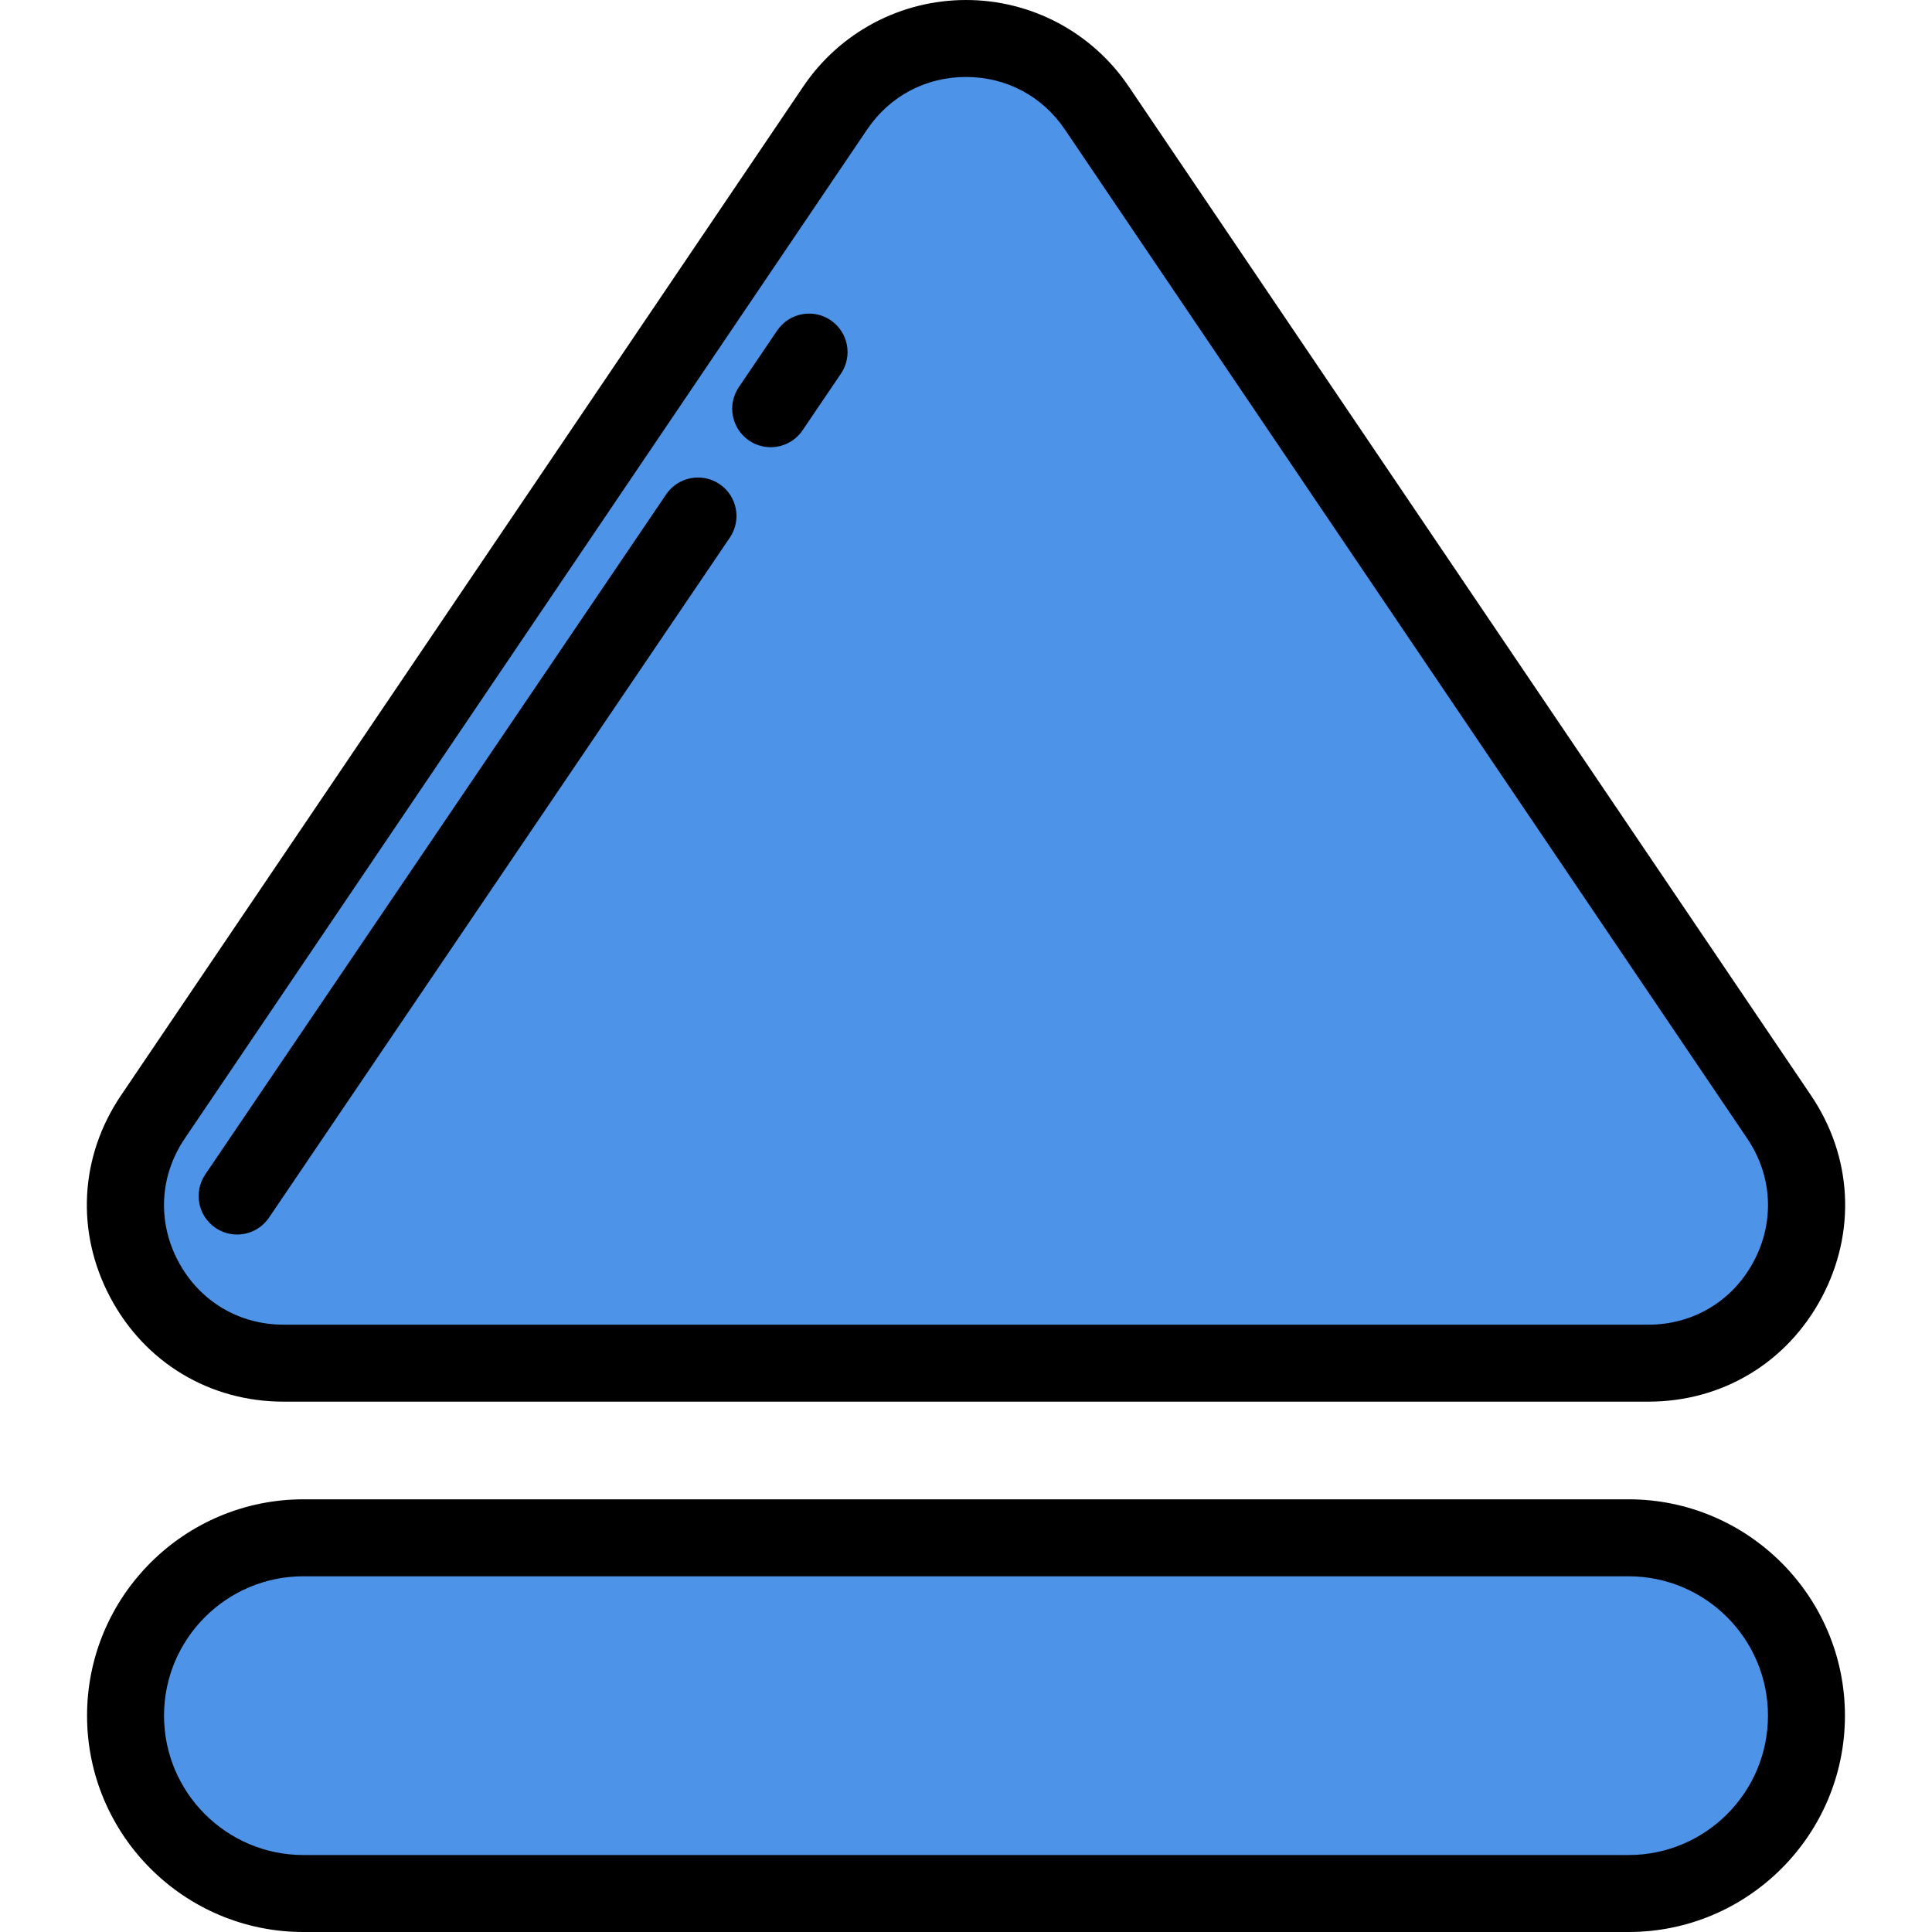
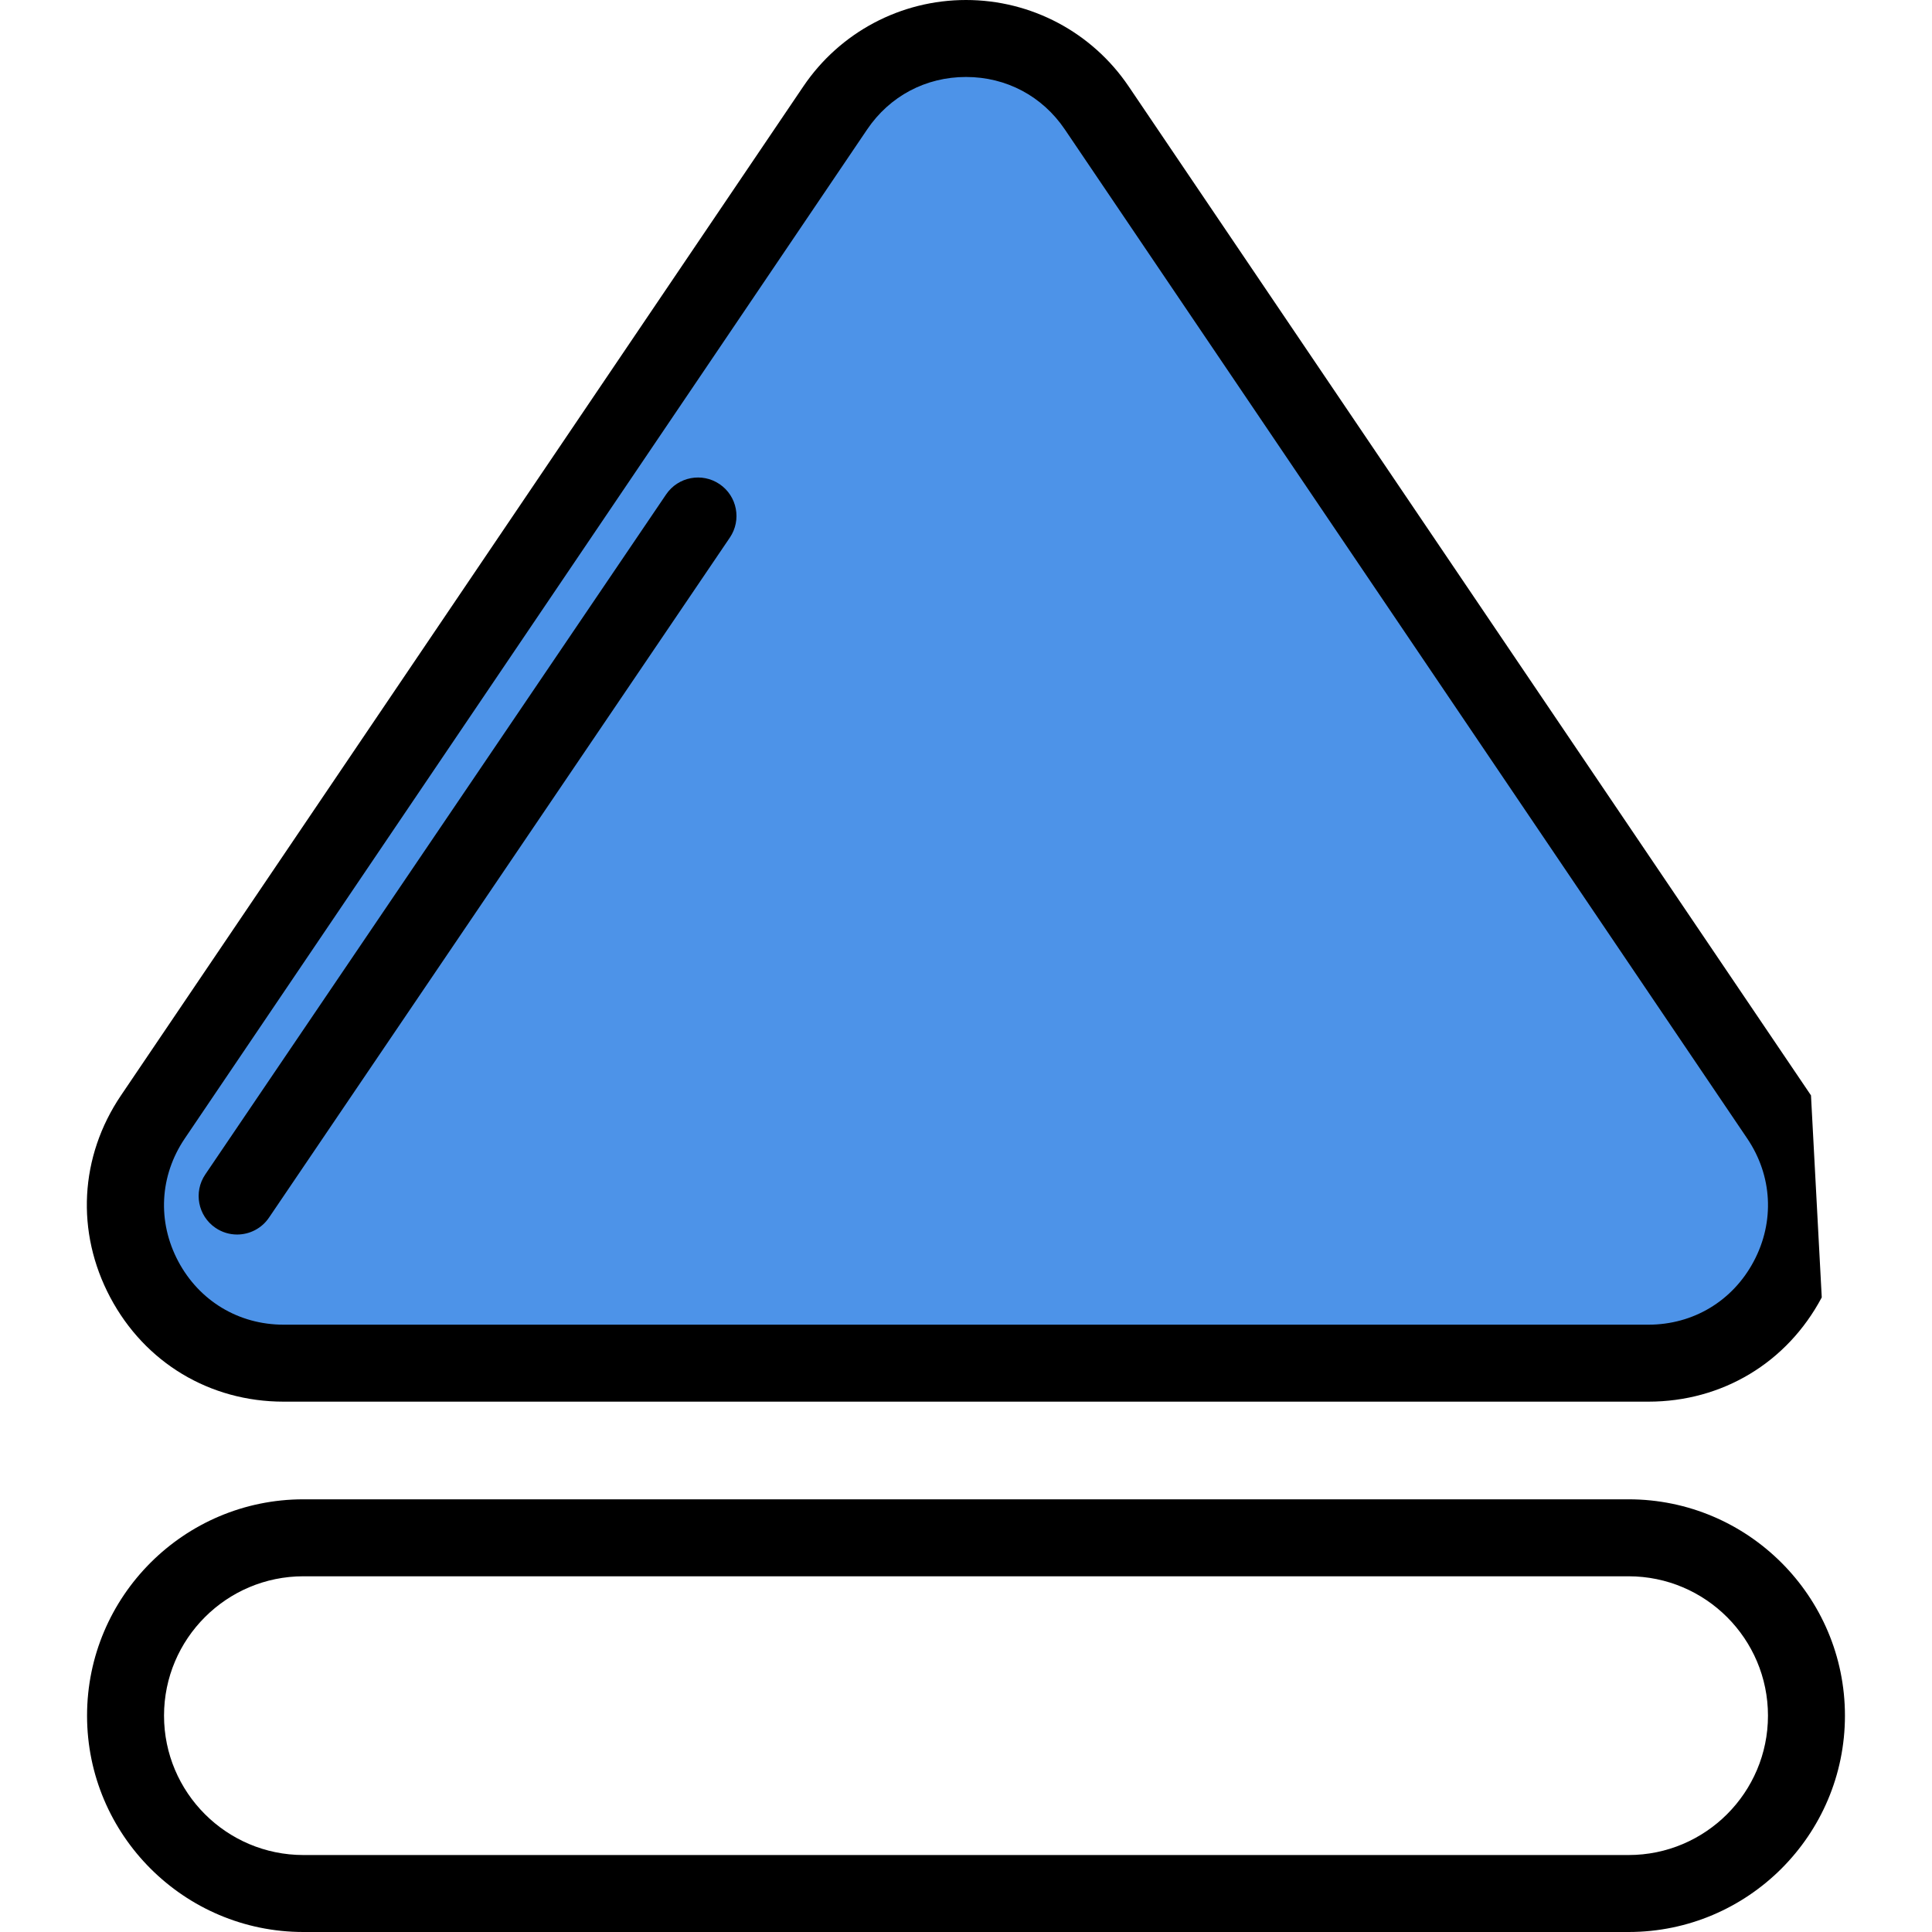
<svg xmlns="http://www.w3.org/2000/svg" version="1.1" id="Layer_1" viewBox="0 0 502 502" xml:space="preserve" width="512" height="512">
  <g>
    <g>
      <g>
        <path style="fill:#4D93E8;" d="M39.728,290.217L217.03,28.036c16.263-24.048,51.678-24.048,67.941,0l177.302,262.181     c18.417,27.234-1.094,63.982-33.97,63.982H73.698C40.822,354.198,21.311,317.451,39.728,290.217z" />
-         <path d="M470.556,284.615L293.254,22.434C283.754,8.387,267.958,0,251,0s-32.754,8.387-42.254,22.434L31.444,284.615     c-10.758,15.909-11.804,35.533-2.798,52.495c9.006,16.962,25.848,27.088,45.052,27.088h354.604     c19.205,0,36.046-10.126,45.052-27.088C482.36,320.147,481.314,300.523,470.556,284.615z M455.689,327.731     c-5.475,10.311-15.713,16.467-27.388,16.467H73.698c-11.675,0-21.913-6.156-27.388-16.467     c-5.475-10.312-4.839-22.241,1.701-31.912L225.313,33.638C231.175,24.971,240.537,20,251,20s19.825,4.971,25.687,13.638     l177.302,262.181C460.528,305.49,461.165,317.419,455.689,327.731z" />
+         <path d="M470.556,284.615L293.254,22.434C283.754,8.387,267.958,0,251,0s-32.754,8.387-42.254,22.434L31.444,284.615     c-10.758,15.909-11.804,35.533-2.798,52.495c9.006,16.962,25.848,27.088,45.052,27.088h354.604     c19.205,0,36.046-10.126,45.052-27.088z M455.689,327.731     c-5.475,10.311-15.713,16.467-27.388,16.467H73.698c-11.675,0-21.913-6.156-27.388-16.467     c-5.475-10.312-4.839-22.241,1.701-31.912L225.313,33.638C231.175,24.971,240.537,20,251,20s19.825,4.971,25.687,13.638     l177.302,262.181C460.528,305.49,461.165,317.419,455.689,327.731z" />
      </g>
      <g>
-         <path d="M200.244,116.198c-1.931,0-3.882-0.558-5.601-1.723c-4.572-3.099-5.766-9.316-2.667-13.888l9.97-14.713     c3.098-4.571,9.315-5.766,13.889-2.667c4.572,3.098,5.766,9.316,2.667,13.888l-9.97,14.712     C206.598,114.66,203.449,116.198,200.244,116.198z" />
-       </g>
+         </g>
      <g>
        <path d="M61.607,320.772c-1.931,0-3.882-0.558-5.601-1.723c-4.572-3.099-5.767-9.316-2.668-13.888l119.746-176.698     c3.098-4.571,9.316-5.766,13.888-2.668c4.572,3.099,5.767,9.316,2.668,13.888L69.895,316.381     C67.961,319.234,64.812,320.772,61.607,320.772z" />
      </g>
    </g>
    <g>
-       <path style="fill:#4D93E8;" d="M469.38,445.787L469.38,445.787c0-25.523-20.69-46.213-46.213-46.213H78.833    c-25.523,0-46.213,20.69-46.213,46.213v0C32.62,471.31,53.31,492,78.833,492h344.334C448.69,492,469.38,471.31,469.38,445.787z" />
      <path d="M423.167,502H78.833c-30.996,0-56.213-25.217-56.213-56.213s25.217-56.213,56.213-56.213h344.334    c30.996,0,56.213,25.217,56.213,56.213S454.163,502,423.167,502z M78.833,409.573c-19.968,0-36.213,16.245-36.213,36.213    S58.865,482,78.833,482h344.334c19.968,0,36.213-16.245,36.213-36.213s-16.245-36.213-36.213-36.213H78.833z" />
    </g>
  </g>
</svg>